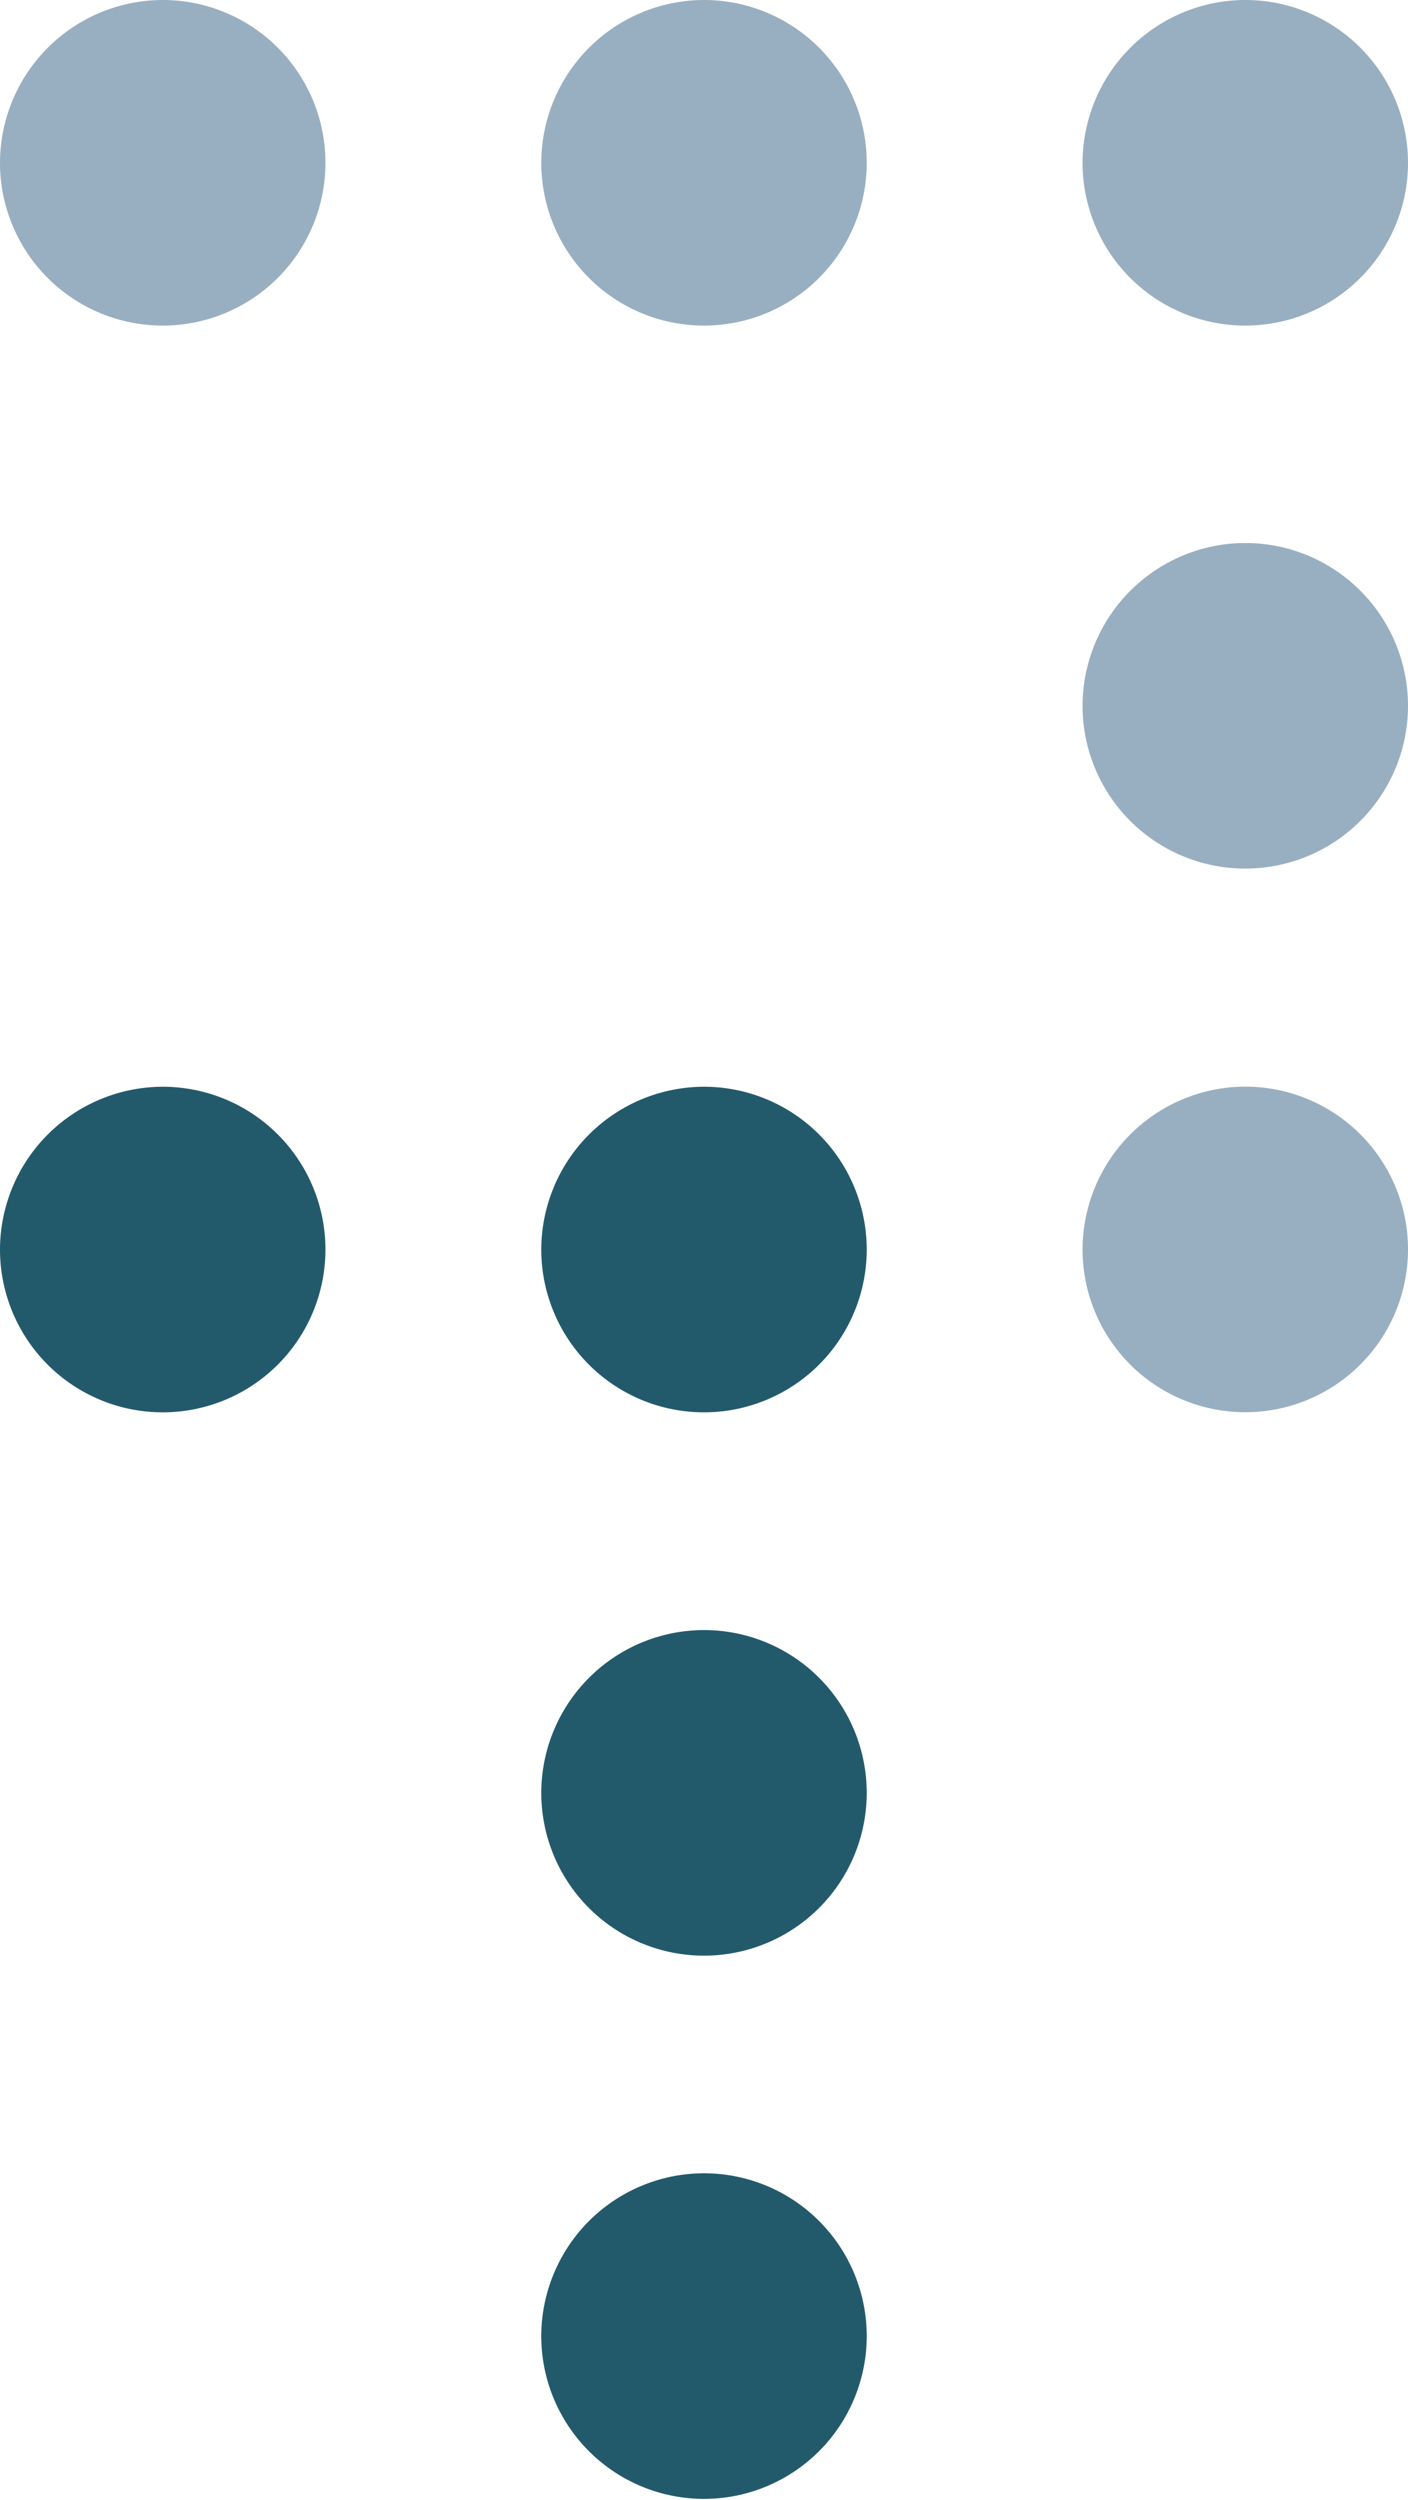
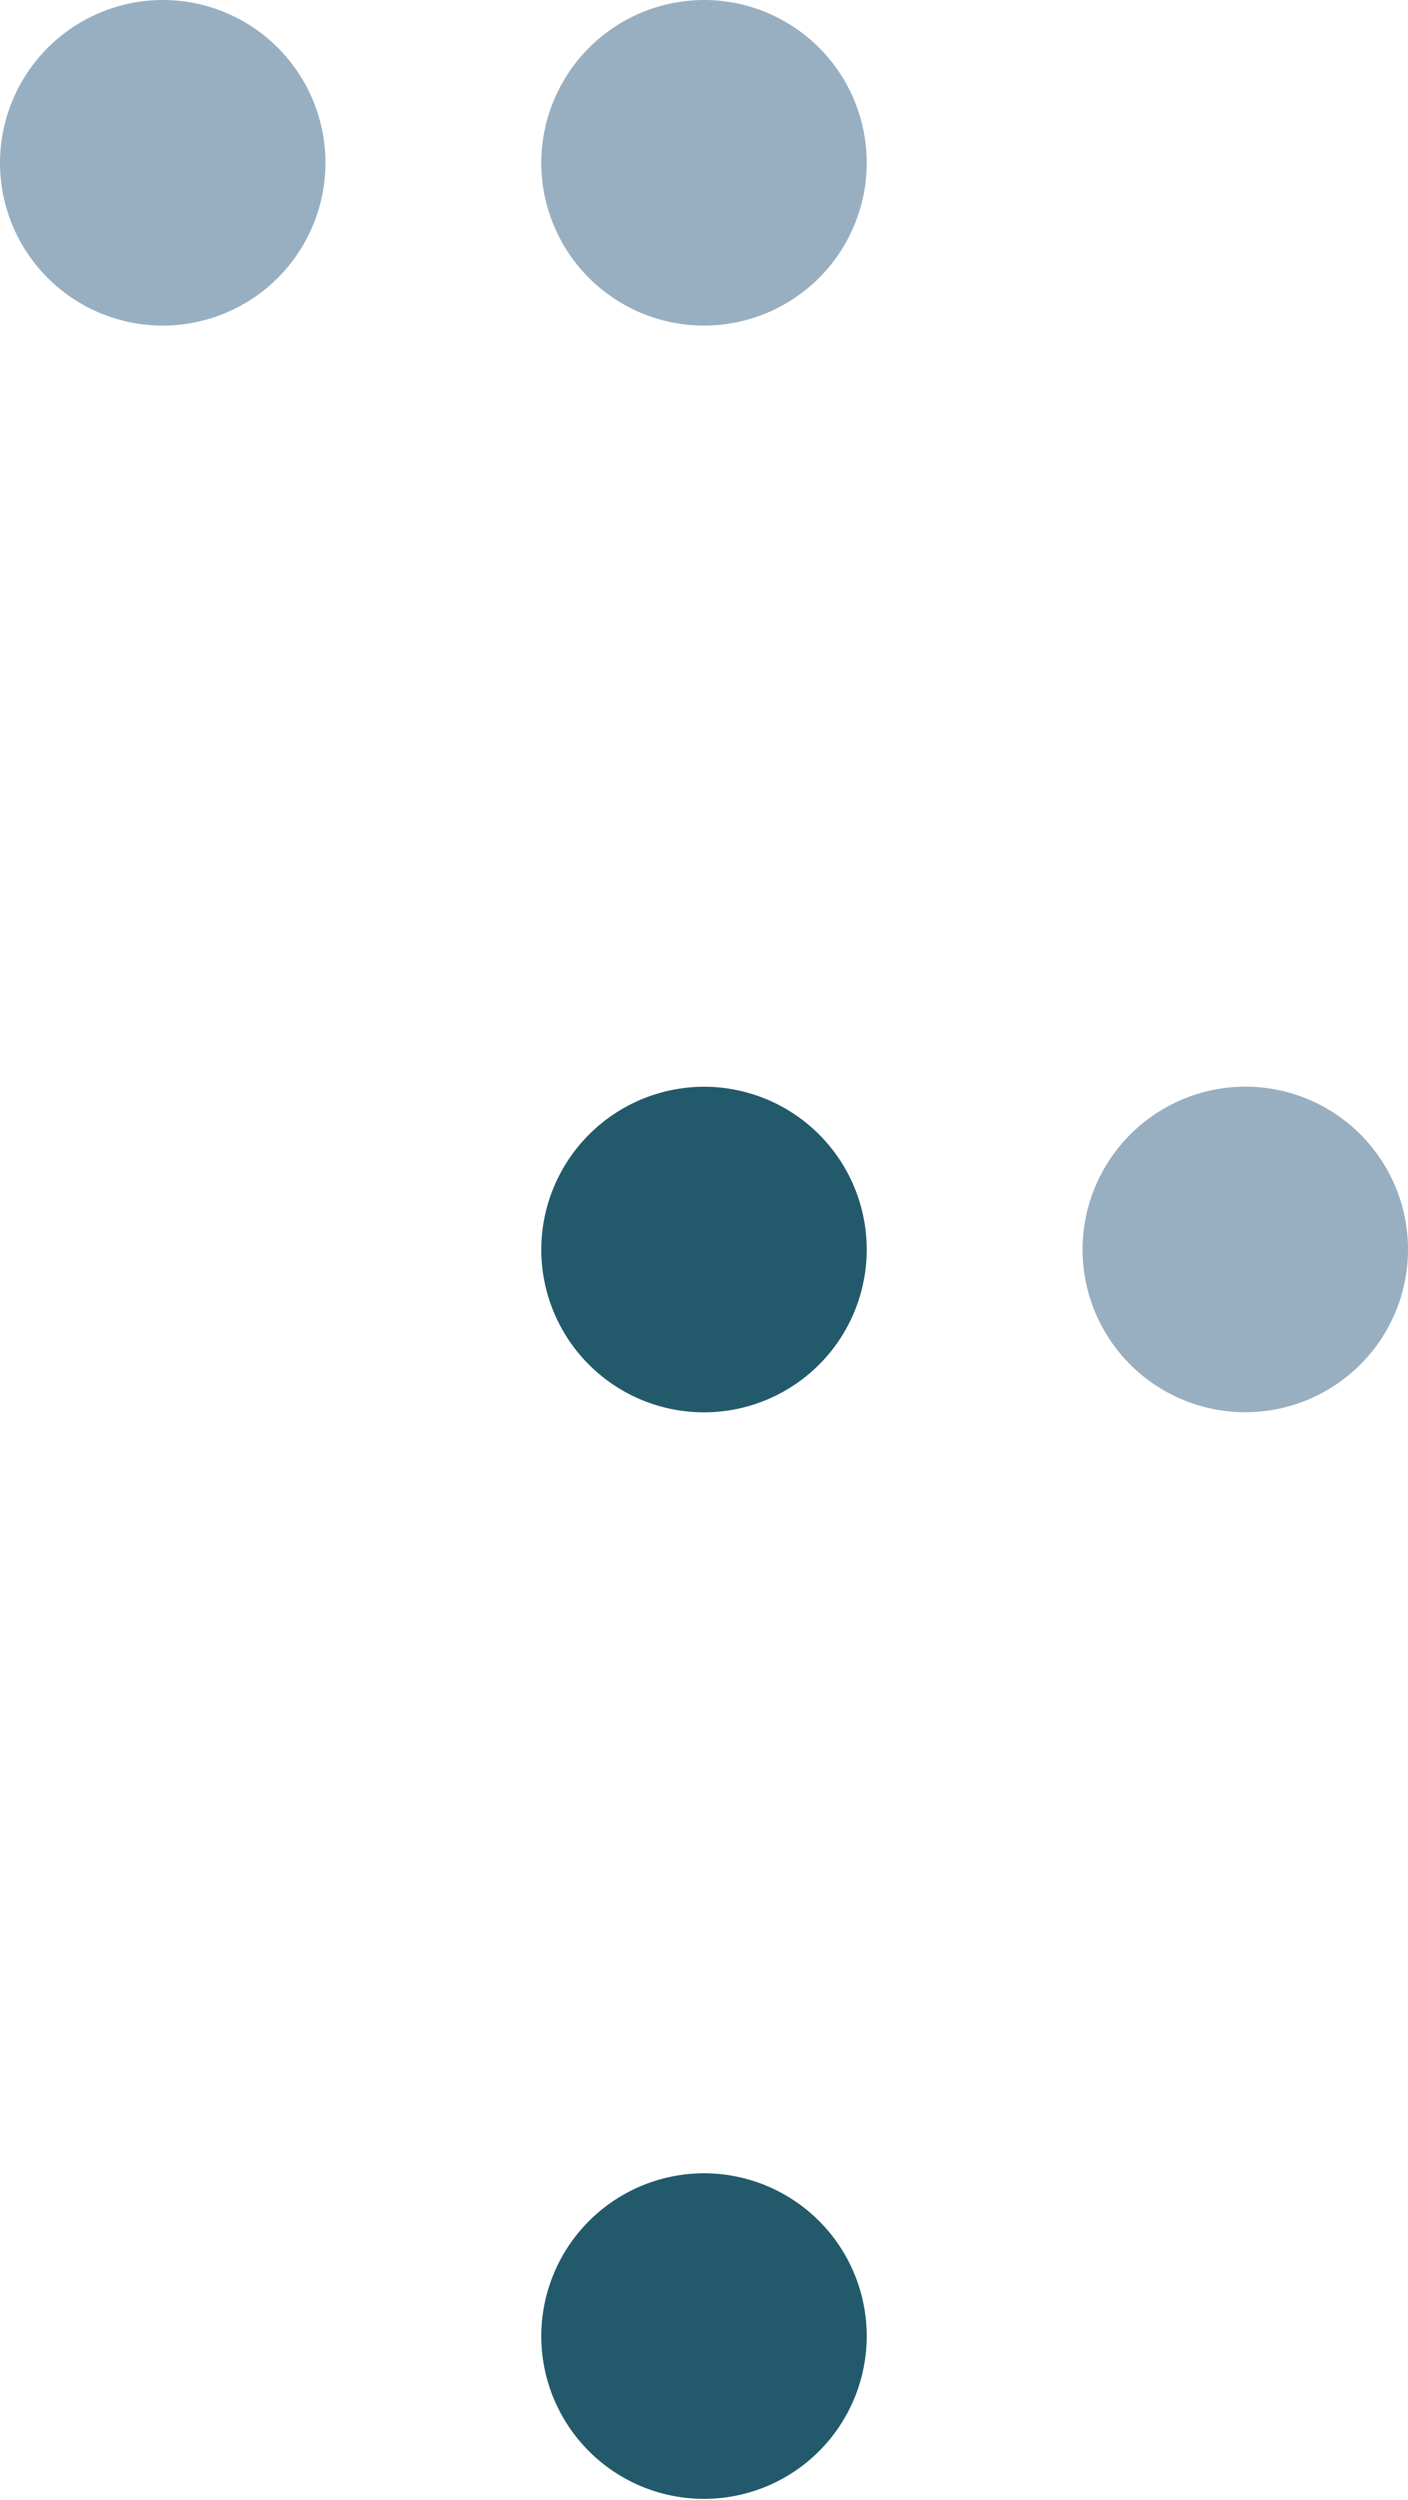
<svg xmlns="http://www.w3.org/2000/svg" viewBox="0 0 132.3 234.83">
  <defs>
    <style>.cls-1{fill:#225a6c;}.cls-2{fill:#98afc1;}</style>
  </defs>
  <title>Risorsa 2</title>
  <g id="Livello_2" data-name="Livello 2">
    <g id="Livello_1-2" data-name="Livello 1">
-       <path class="cls-1" d="M50.86,168.45A15.29,15.29,0,1,0,66.14,153.1,15.31,15.31,0,0,0,50.86,168.45Z" />
      <path class="cls-1" d="M50.86,117.42a15.29,15.29,0,1,0,15.28-15.35A15.32,15.32,0,0,0,50.86,117.42Z" />
      <path class="cls-2" d="M50.86,15.35A15.29,15.29,0,1,0,66.14,0,15.32,15.32,0,0,0,50.86,15.35Z" />
-       <path class="cls-1" d="M0,117.42a15.29,15.29,0,1,0,15.28-15.35A15.32,15.32,0,0,0,0,117.42Z" />
      <path class="cls-2" d="M0,15.35A15.29,15.29,0,1,0,15.28,0,15.32,15.32,0,0,0,0,15.35Z" />
      <path class="cls-2" d="M101.72,117.42A15.29,15.29,0,1,0,117,102.06,15.32,15.32,0,0,0,101.72,117.42Z" />
-       <path class="cls-2" d="M101.72,66.38A15.29,15.29,0,1,0,117,51,15.32,15.32,0,0,0,101.72,66.38Z" />
-       <path class="cls-2" d="M101.72,15.35A15.29,15.29,0,1,0,117,0,15.32,15.32,0,0,0,101.72,15.35Z" />
      <path class="cls-1" d="M50.86,219.49a15.29,15.29,0,1,0,15.28-15.37A15.31,15.31,0,0,0,50.86,219.49Z" />
    </g>
  </g>
</svg>